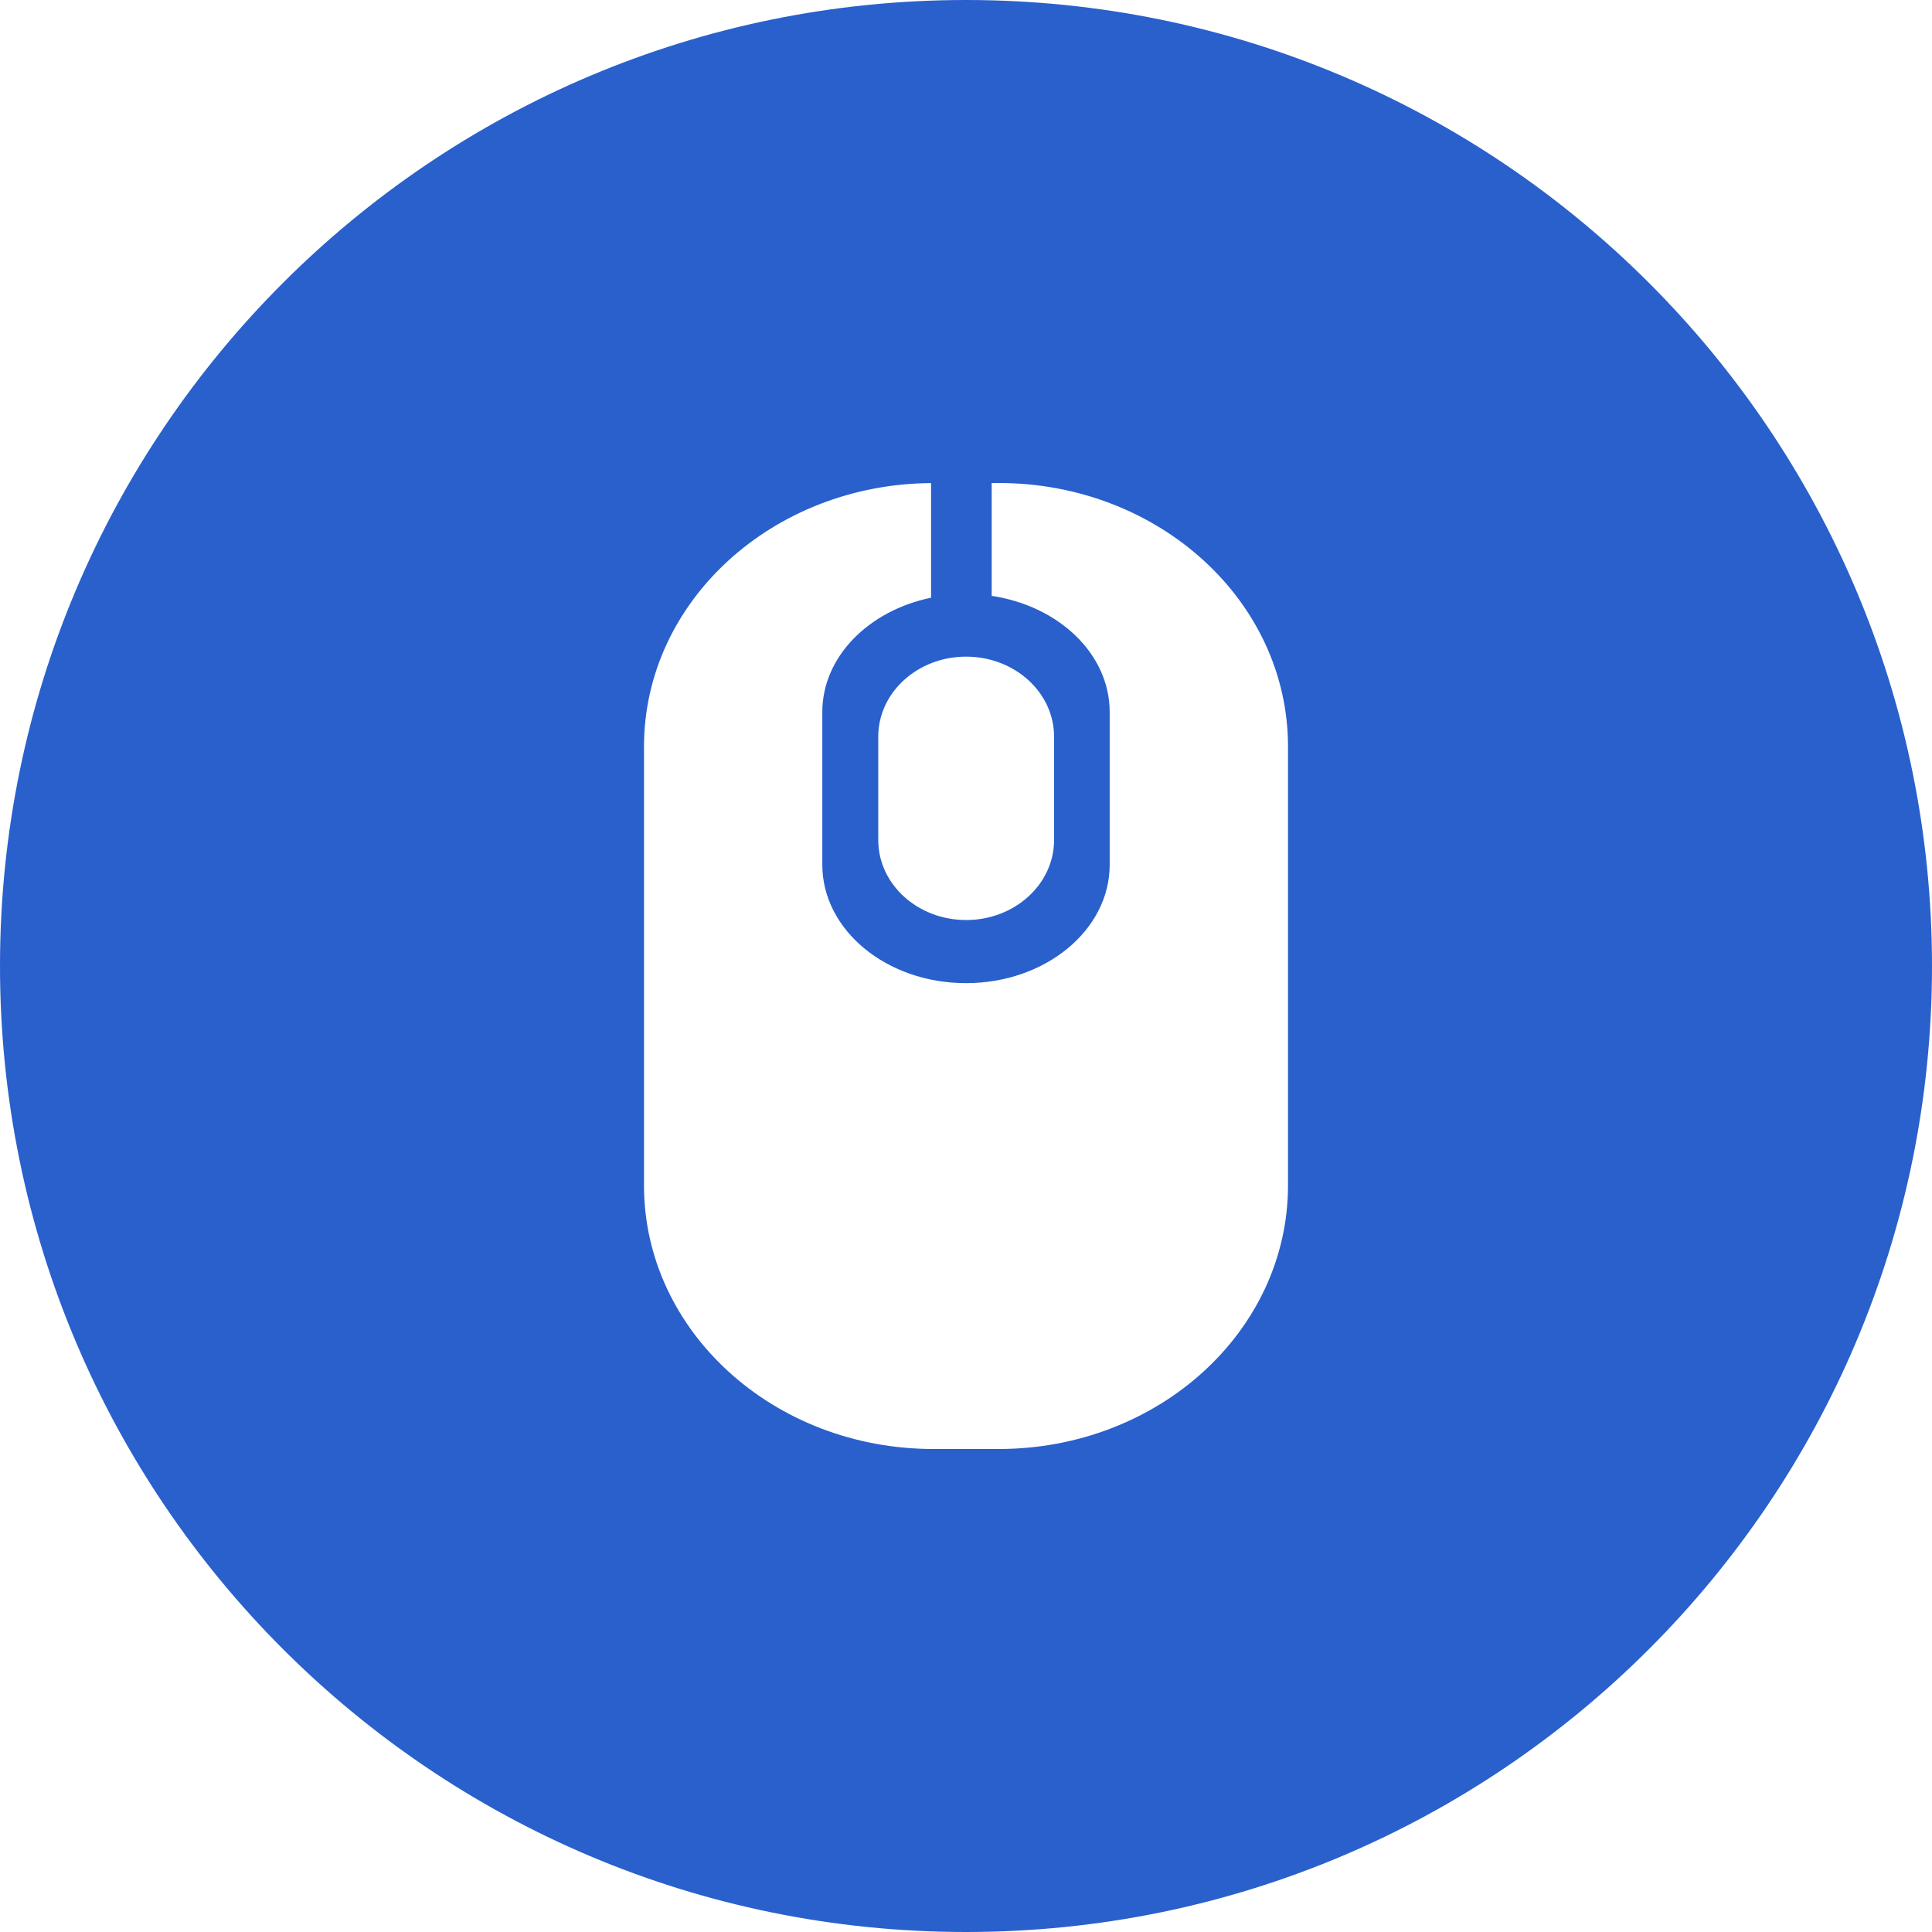
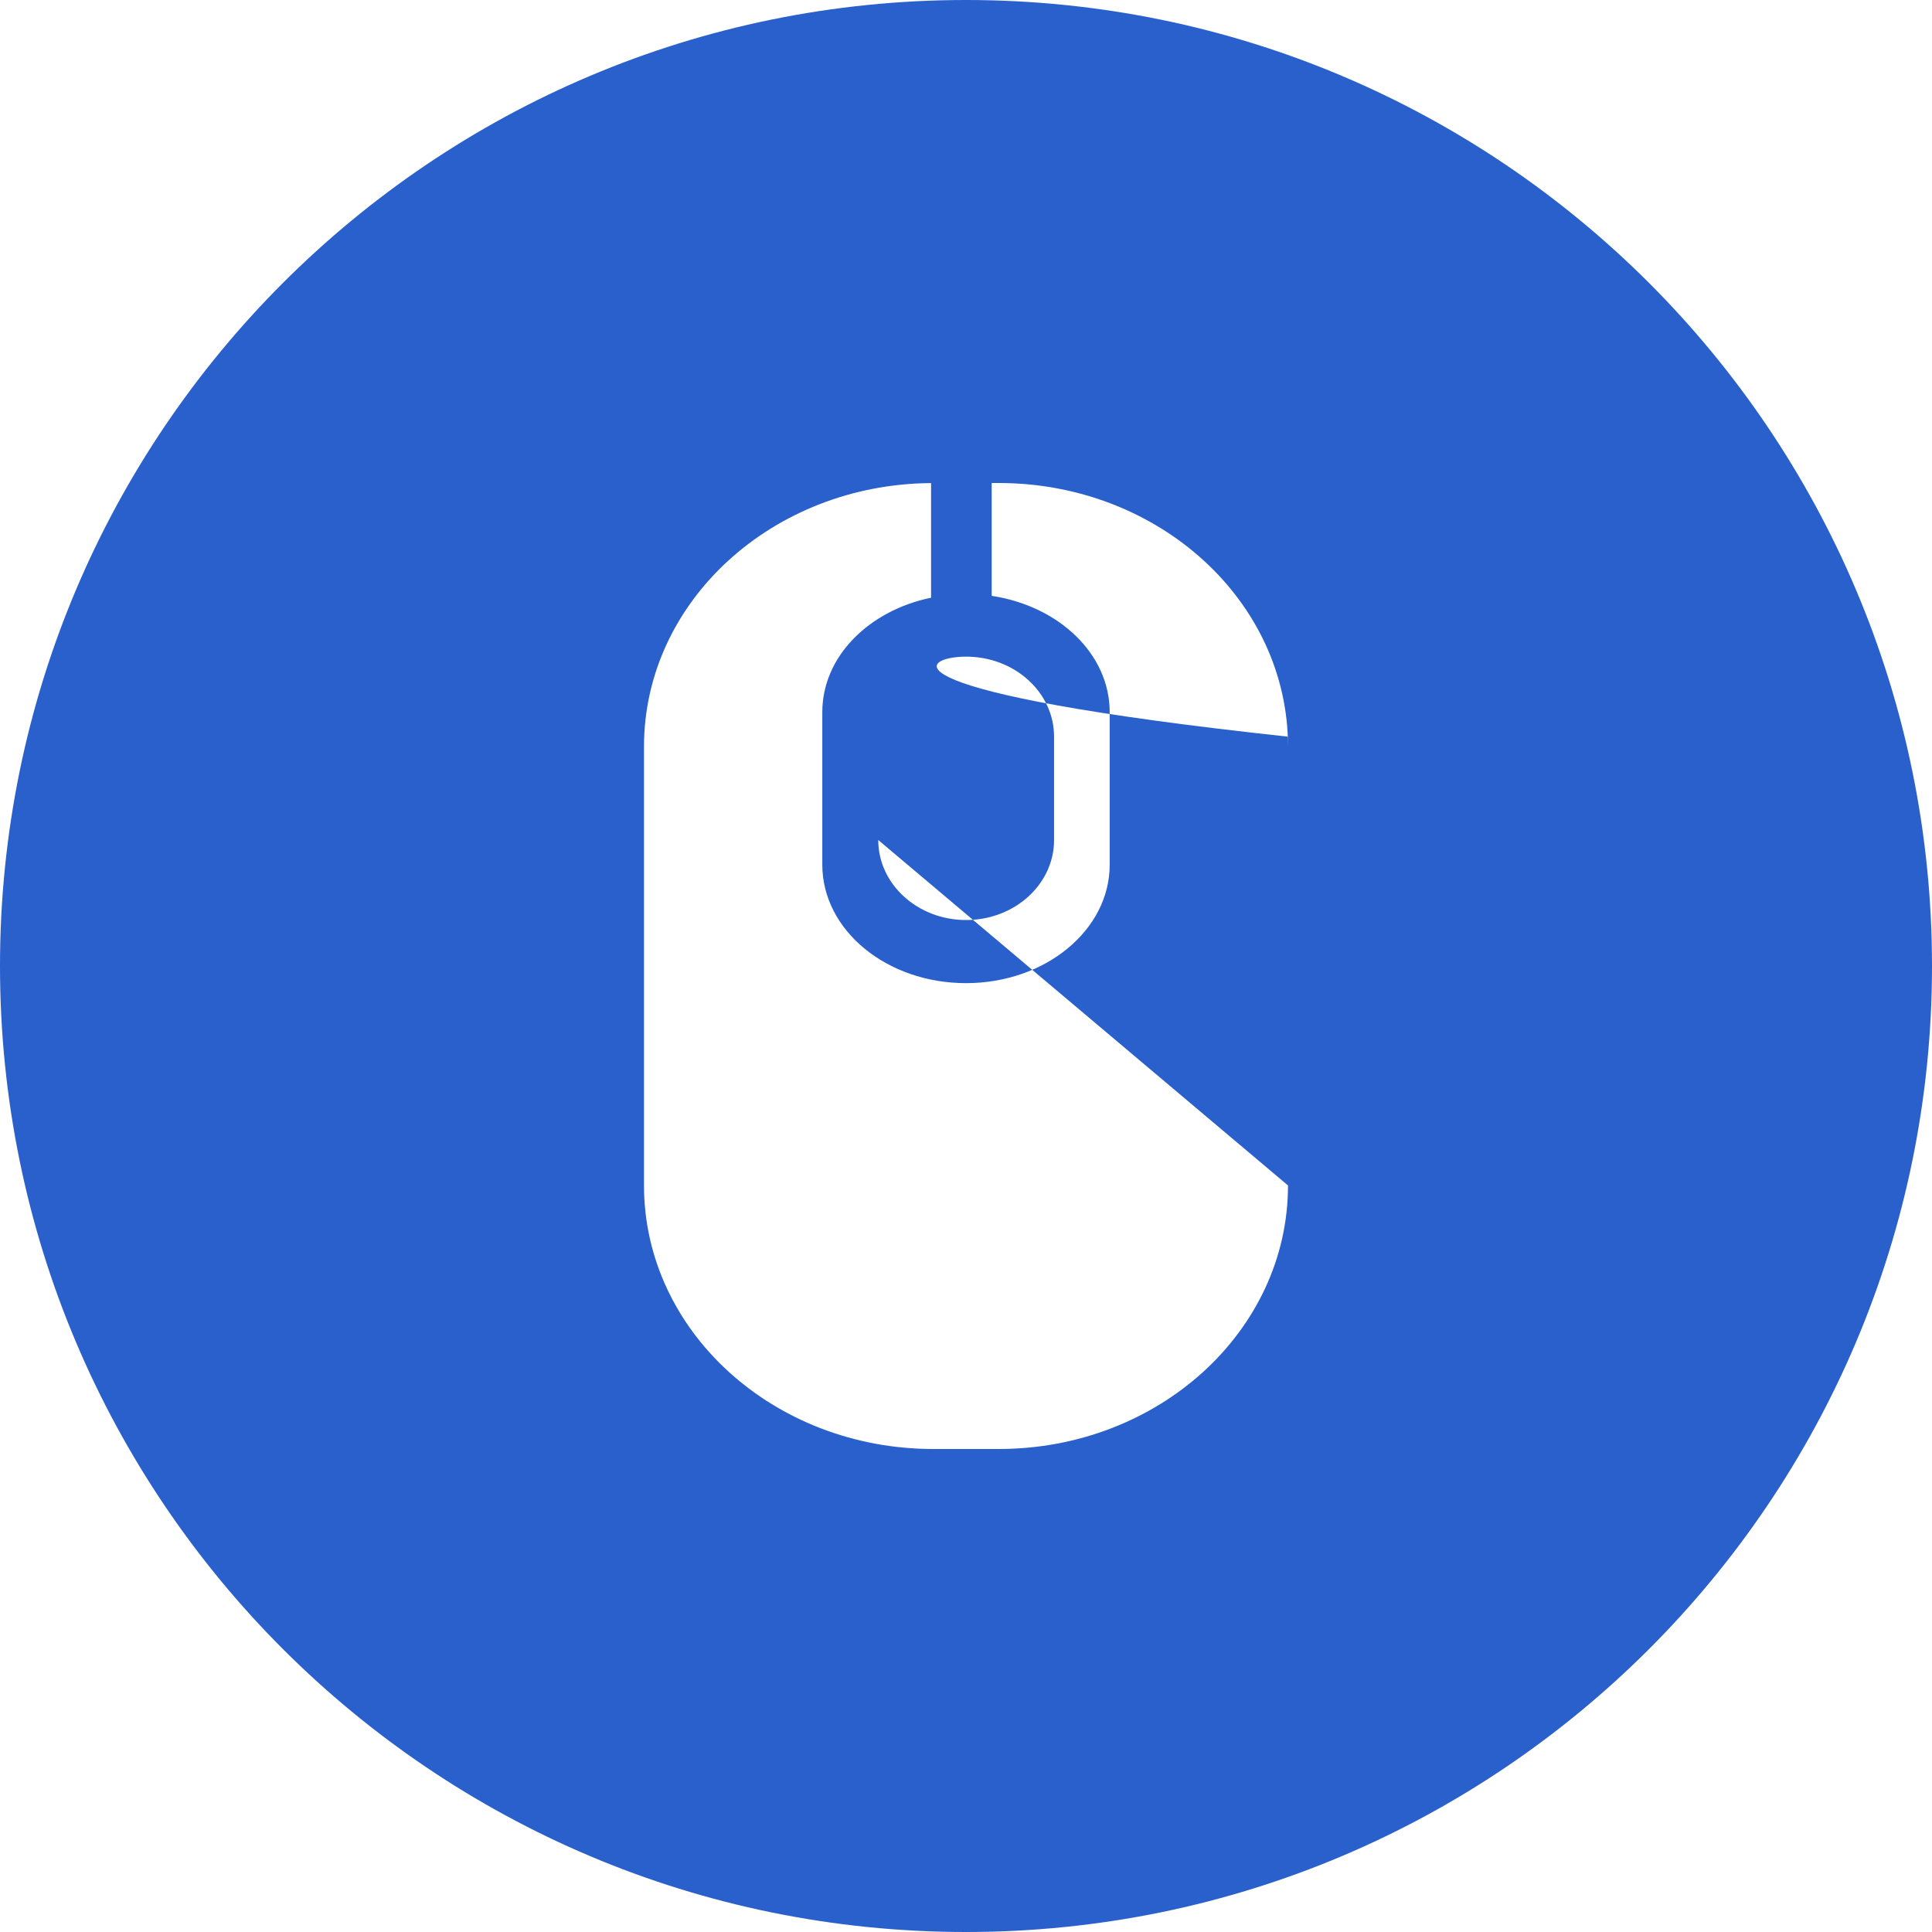
<svg xmlns="http://www.w3.org/2000/svg" width="24" height="24" viewBox="0 0 24 24" fill="none">
-   <path fill-rule="evenodd" clip-rule="evenodd" d="M12 24C18.627 24 24 18.627 24 12C24 5.373 18.627 0 12 0C5.372 0 -0 5.373 -0 12C-0 18.627 5.372 24 12 24ZM16 14.726V9.275C16.001 7.465 14.392 6 12.406 6H12.319V7.402C13.152 7.527 13.785 8.123 13.785 8.846V10.742C13.785 11.554 12.986 12.213 12 12.213C11.013 12.213 10.215 11.554 10.215 10.742V8.846C10.215 8.158 10.791 7.585 11.566 7.425V6.001C9.594 6.015 8 7.474 8 9.275V14.726C8 16.534 9.609 18 11.594 18H12.406C14.391 18 16 16.534 16 14.726ZM10.91 10.435V9.151C10.91 8.602 11.399 8.157 12.001 8.157C12.605 8.157 13.094 8.602 13.094 9.151V10.435C13.094 10.985 12.604 11.429 12.001 11.429C11.399 11.429 10.91 10.984 10.91 10.435Z" fill="#2960CC" />
+   <path fill-rule="evenodd" clip-rule="evenodd" d="M12 24C18.627 24 24 18.627 24 12C24 5.373 18.627 0 12 0C5.372 0 -0 5.373 -0 12C-0 18.627 5.372 24 12 24ZM16 14.726V9.275C16.001 7.465 14.392 6 12.406 6H12.319V7.402C13.152 7.527 13.785 8.123 13.785 8.846V10.742C13.785 11.554 12.986 12.213 12 12.213C11.013 12.213 10.215 11.554 10.215 10.742V8.846C10.215 8.158 10.791 7.585 11.566 7.425V6.001C9.594 6.015 8 7.474 8 9.275V14.726C8 16.534 9.609 18 11.594 18H12.406C14.391 18 16 16.534 16 14.726ZV9.151C10.91 8.602 11.399 8.157 12.001 8.157C12.605 8.157 13.094 8.602 13.094 9.151V10.435C13.094 10.985 12.604 11.429 12.001 11.429C11.399 11.429 10.91 10.984 10.91 10.435Z" fill="#2960CC" />
</svg>